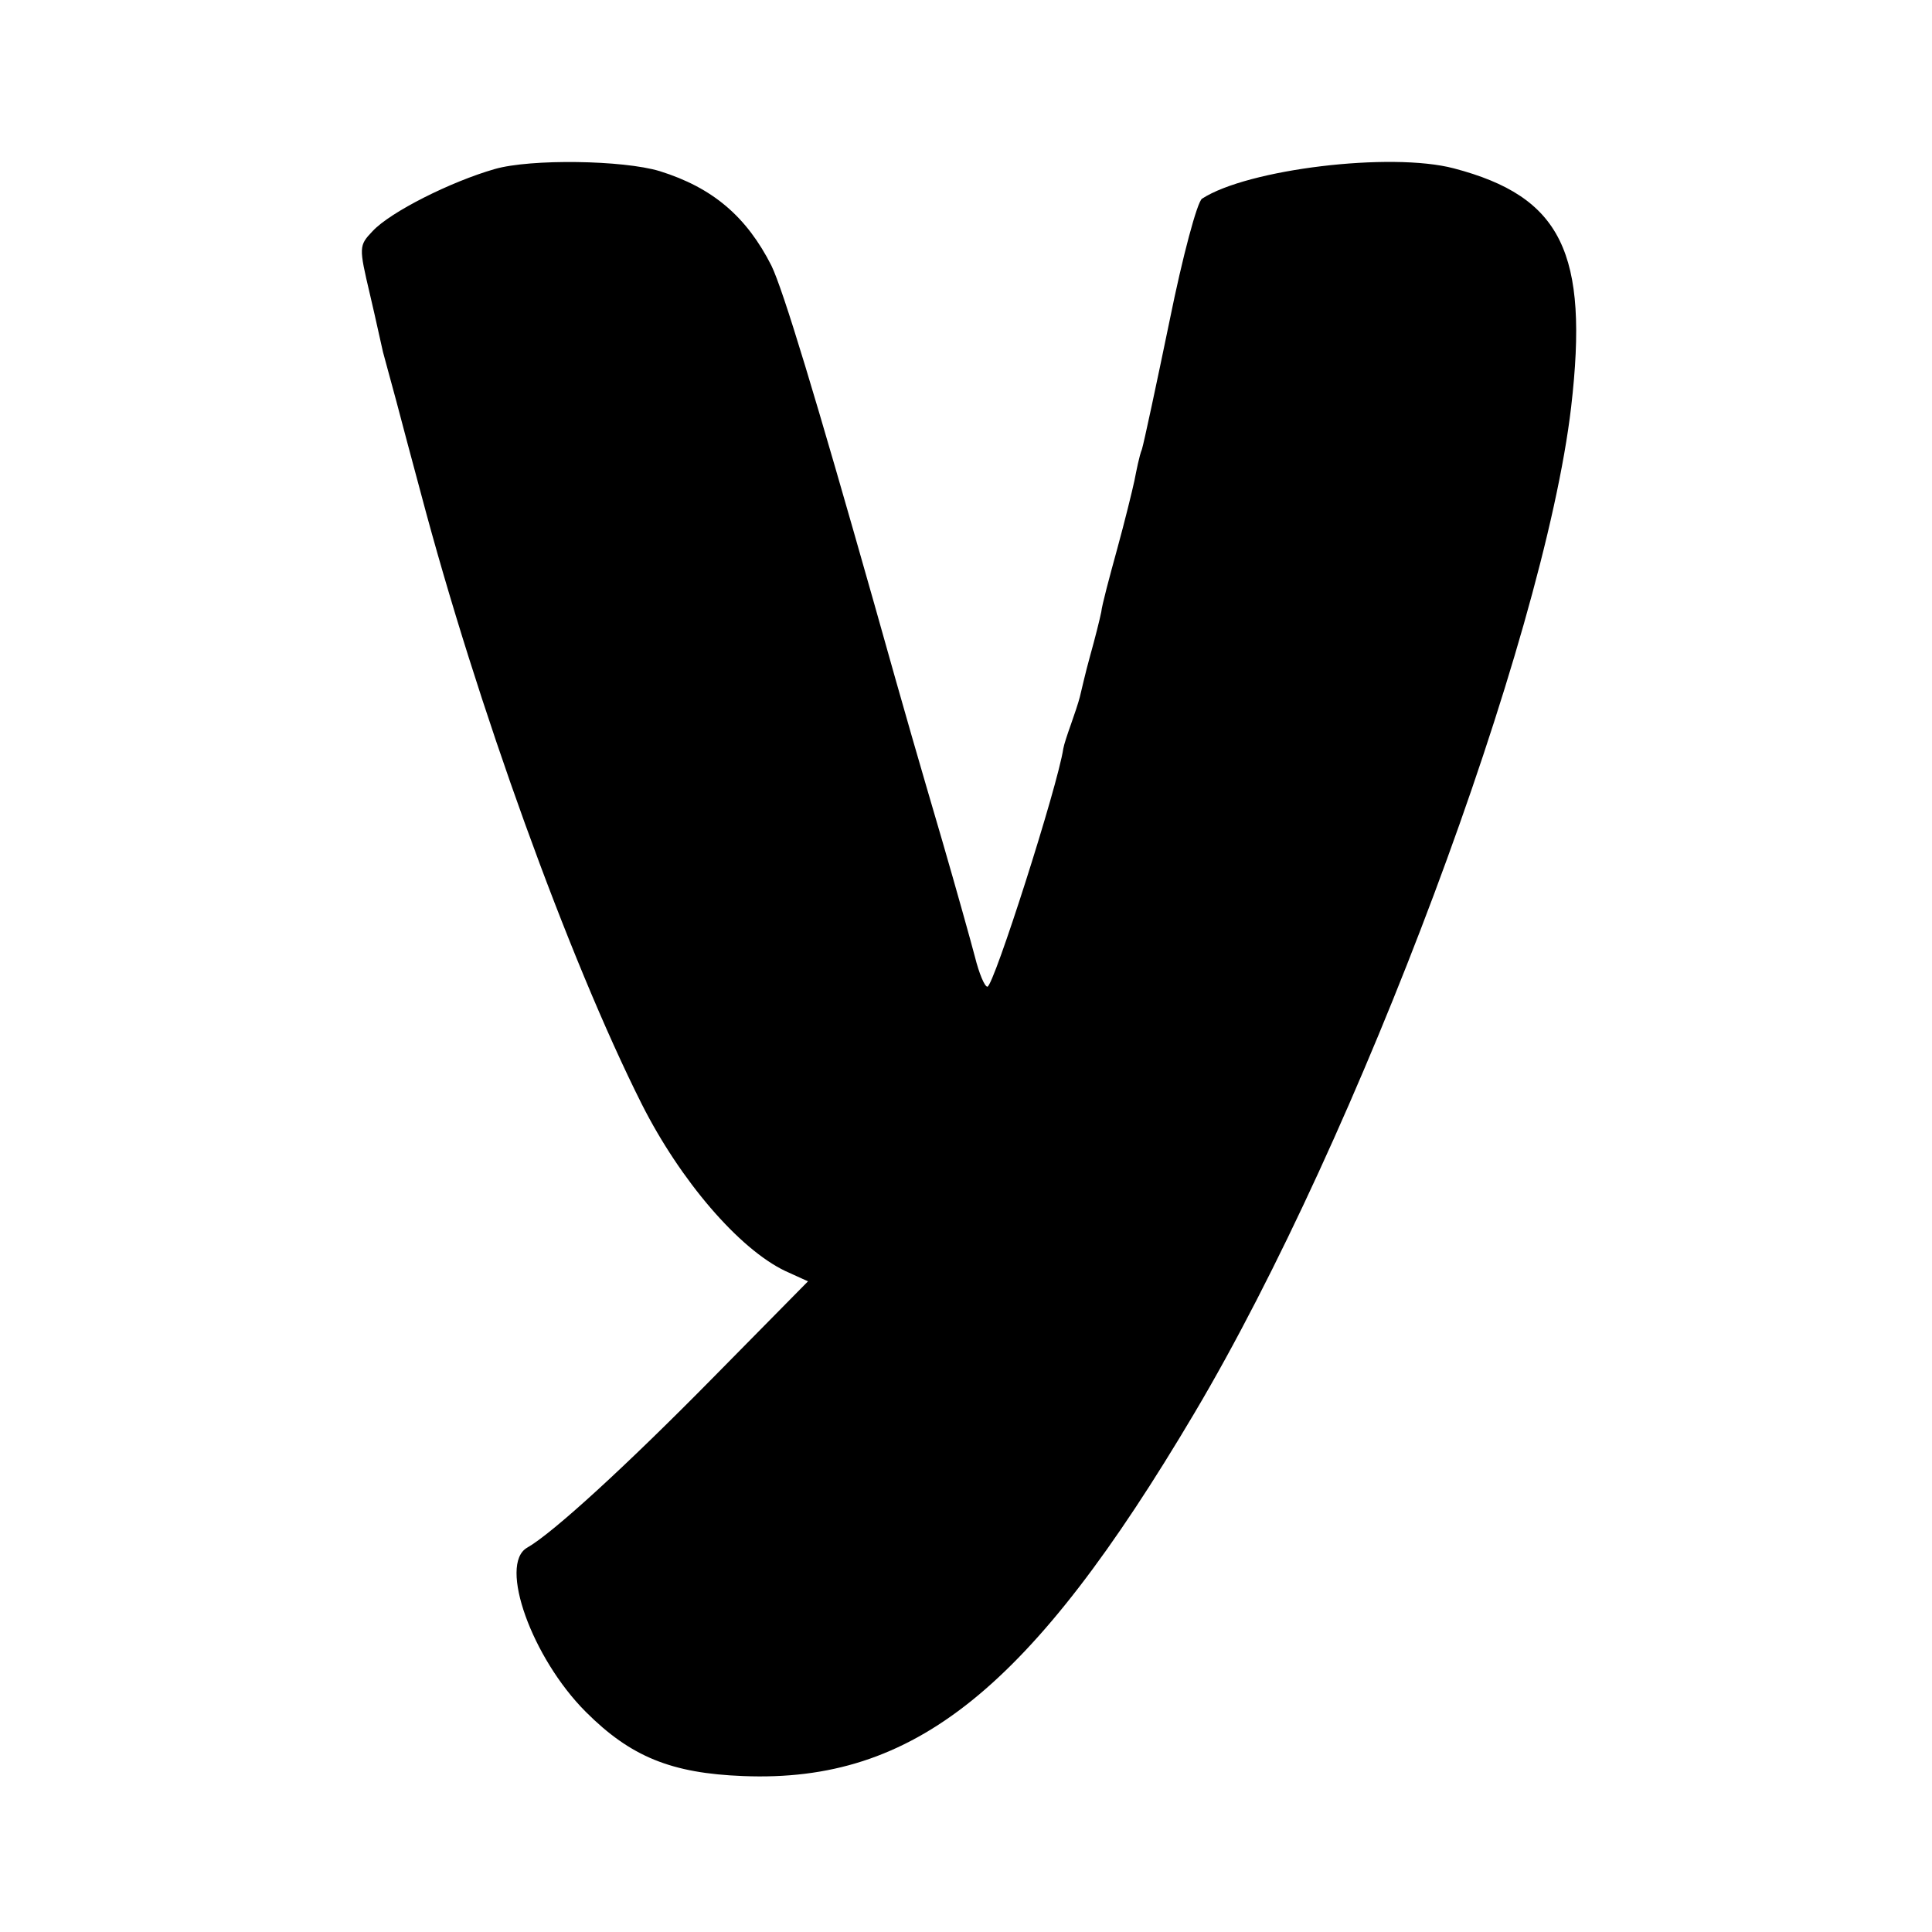
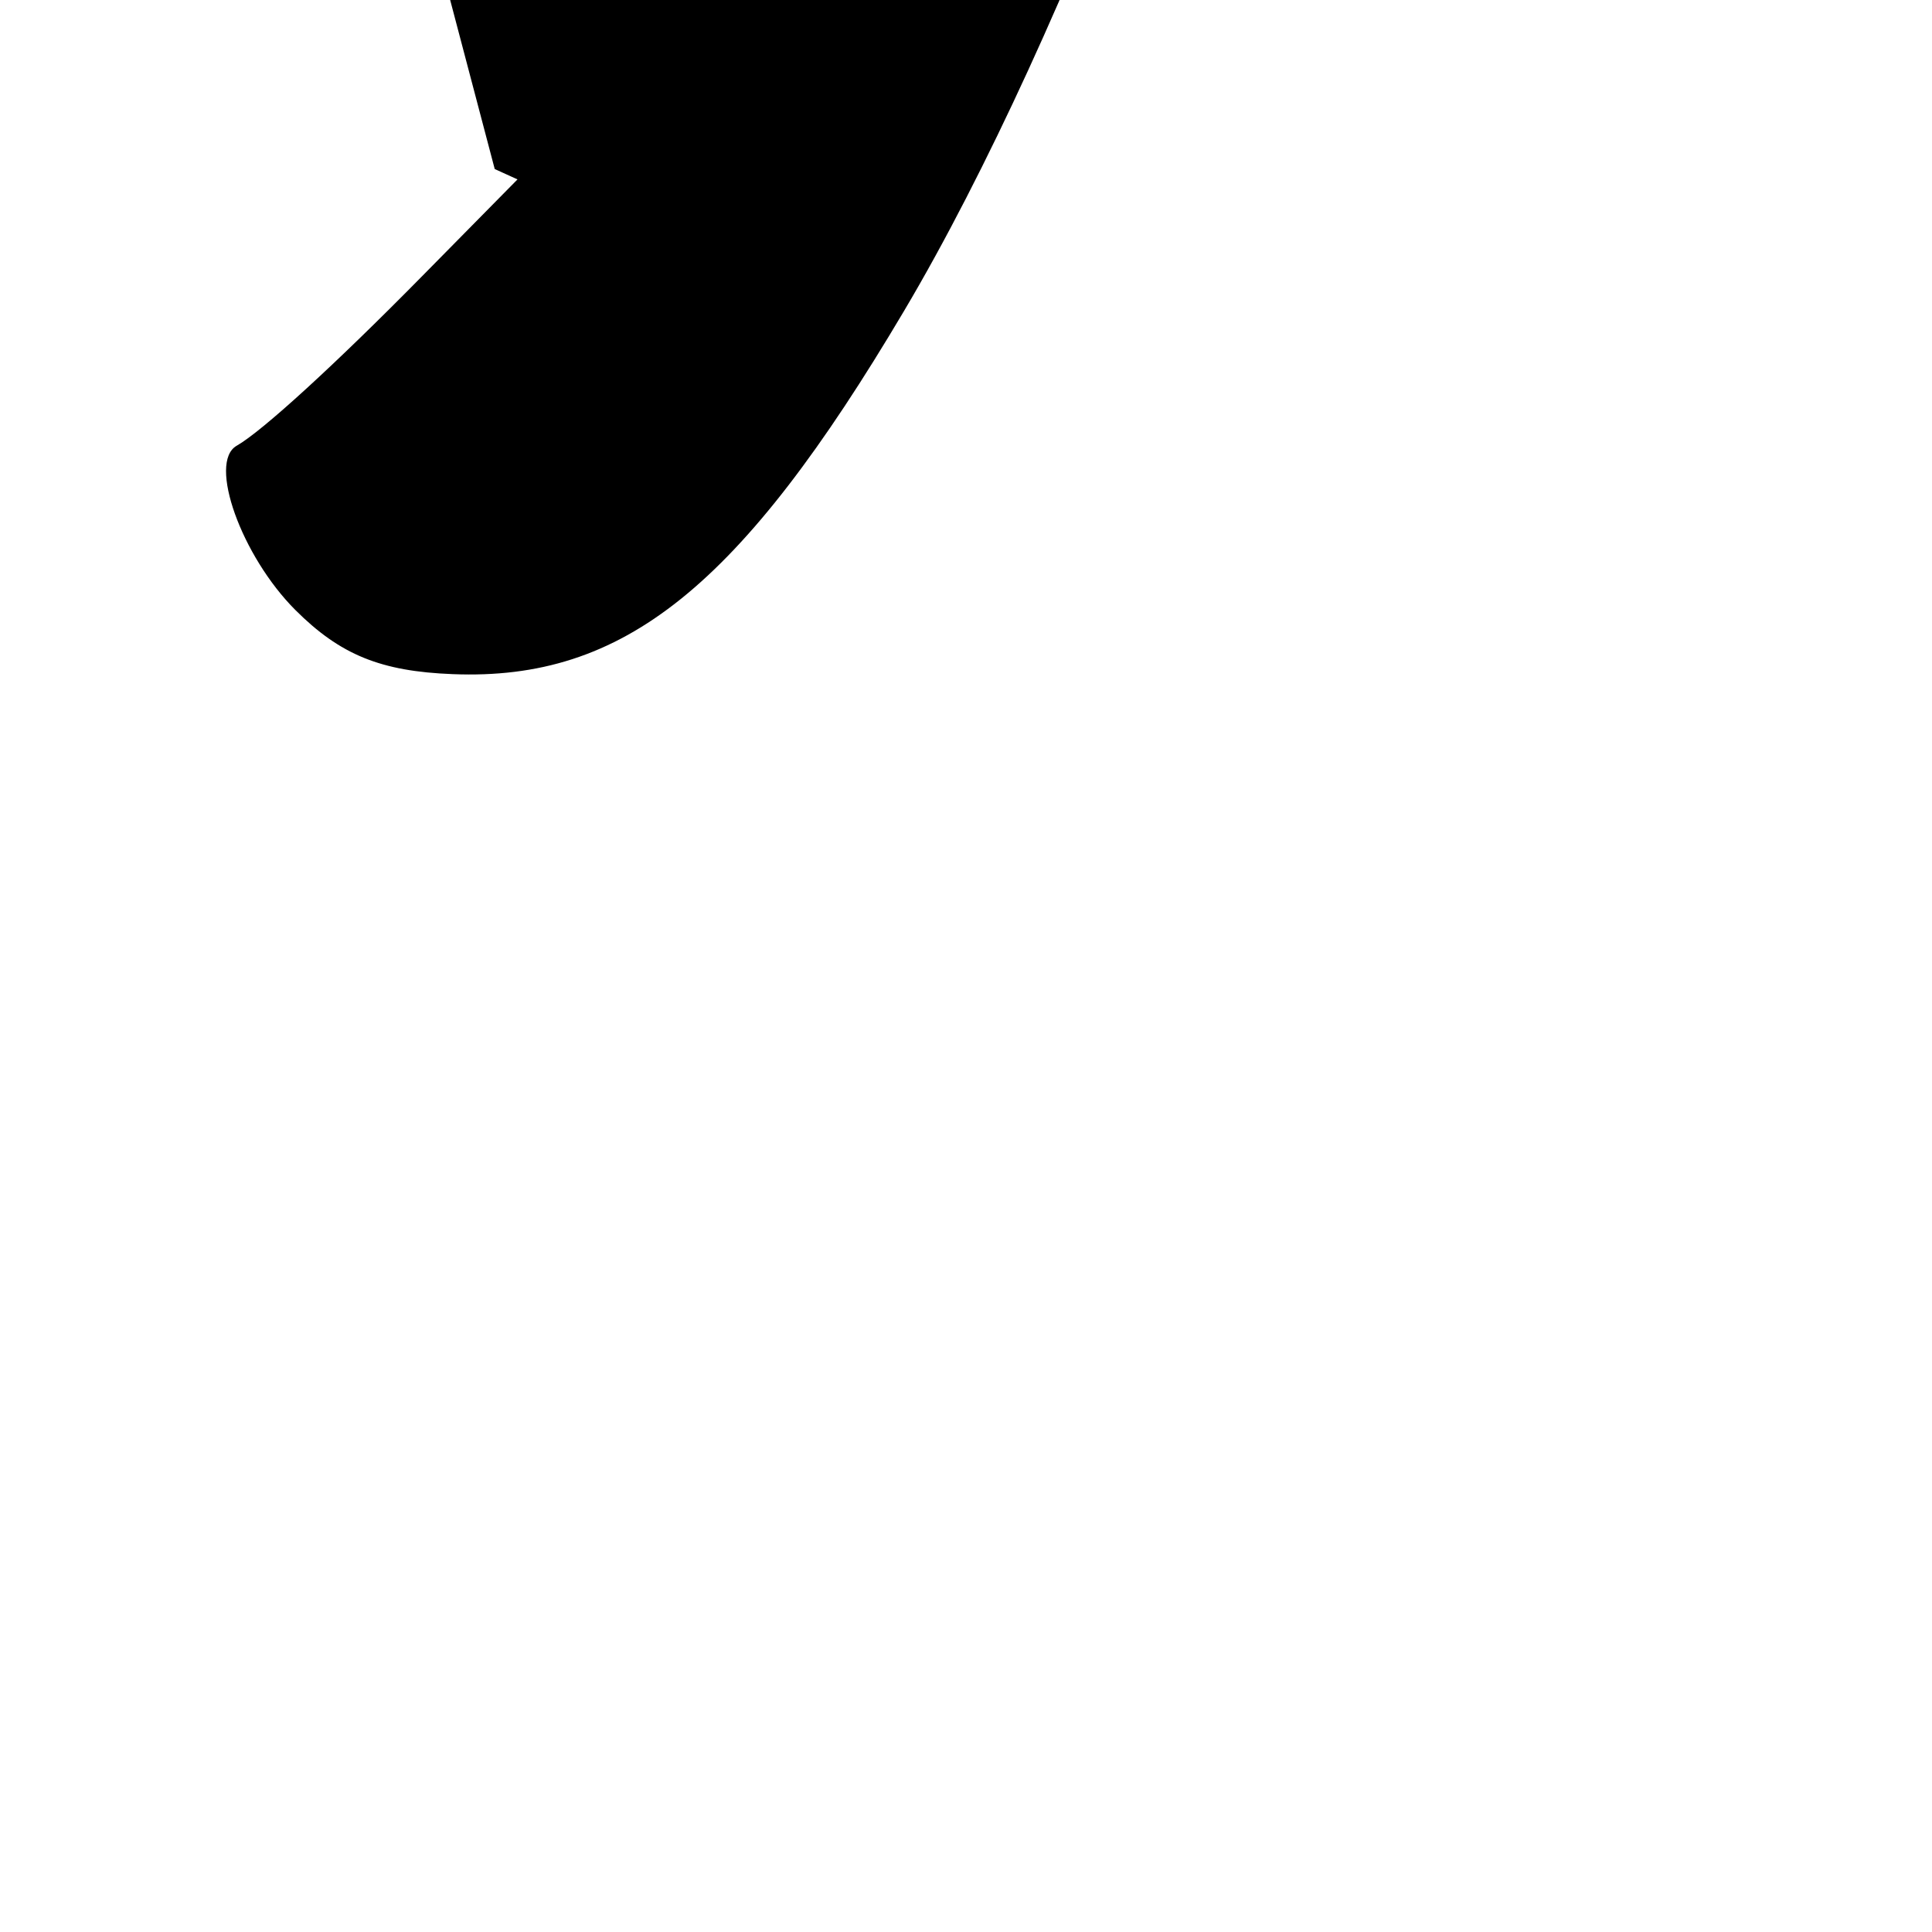
<svg xmlns="http://www.w3.org/2000/svg" version="1.0" width="280pt" height="280pt" viewBox="0 0 280 280" preserveAspectRatio="xMidYMid meet">
  <g transform="translate(0,280) scale(0.1,-0.1)" fill="#000000" stroke="none">
-     <path d="M717 2555 c-63 -18 -151 -62 -177 -90 -20 -21 -20 -23 -4 -91 9 -38 17 -76 19 -84 2 -8 11 -40 19 -70 8 -30 24 -91 36 -135 81 -306 214 -674 320 -885 56 -111 141 -210 208 -242 l33 -15 -138 -140 c-125 -127 -232 -225 -269 -246 -42 -24 7 -160 85 -238 65 -65 124 -89 228 -93 248 -10 417 126 654 526 238 401 506 1118 546 1458 26 224 -14 305 -170 346 -91 24 -299 -1 -365 -44 -7 -5 -28 -83 -47 -177 -19 -92 -37 -176 -40 -186 -4 -10 -8 -31 -11 -46 -3 -14 -14 -59 -25 -99 -11 -40 -22 -81 -23 -91 -2 -10 -9 -38 -16 -63 -7 -25 -13 -52 -15 -60 -2 -8 -8 -26 -13 -40 -5 -14 -10 -29 -11 -35 -8 -54 -101 -345 -110 -345 -4 0 -12 19 -18 43 -6 23 -27 98 -47 167 -36 123 -49 167 -99 345 -85 300 -132 455 -149 490 -36 71 -85 113 -162 137 -53 16 -187 18 -239 3z" />
+     <path d="M717 2555 l33 -15 -138 -140 c-125 -127 -232 -225 -269 -246 -42 -24 7 -160 85 -238 65 -65 124 -89 228 -93 248 -10 417 126 654 526 238 401 506 1118 546 1458 26 224 -14 305 -170 346 -91 24 -299 -1 -365 -44 -7 -5 -28 -83 -47 -177 -19 -92 -37 -176 -40 -186 -4 -10 -8 -31 -11 -46 -3 -14 -14 -59 -25 -99 -11 -40 -22 -81 -23 -91 -2 -10 -9 -38 -16 -63 -7 -25 -13 -52 -15 -60 -2 -8 -8 -26 -13 -40 -5 -14 -10 -29 -11 -35 -8 -54 -101 -345 -110 -345 -4 0 -12 19 -18 43 -6 23 -27 98 -47 167 -36 123 -49 167 -99 345 -85 300 -132 455 -149 490 -36 71 -85 113 -162 137 -53 16 -187 18 -239 3z" />
  </g>
</svg>